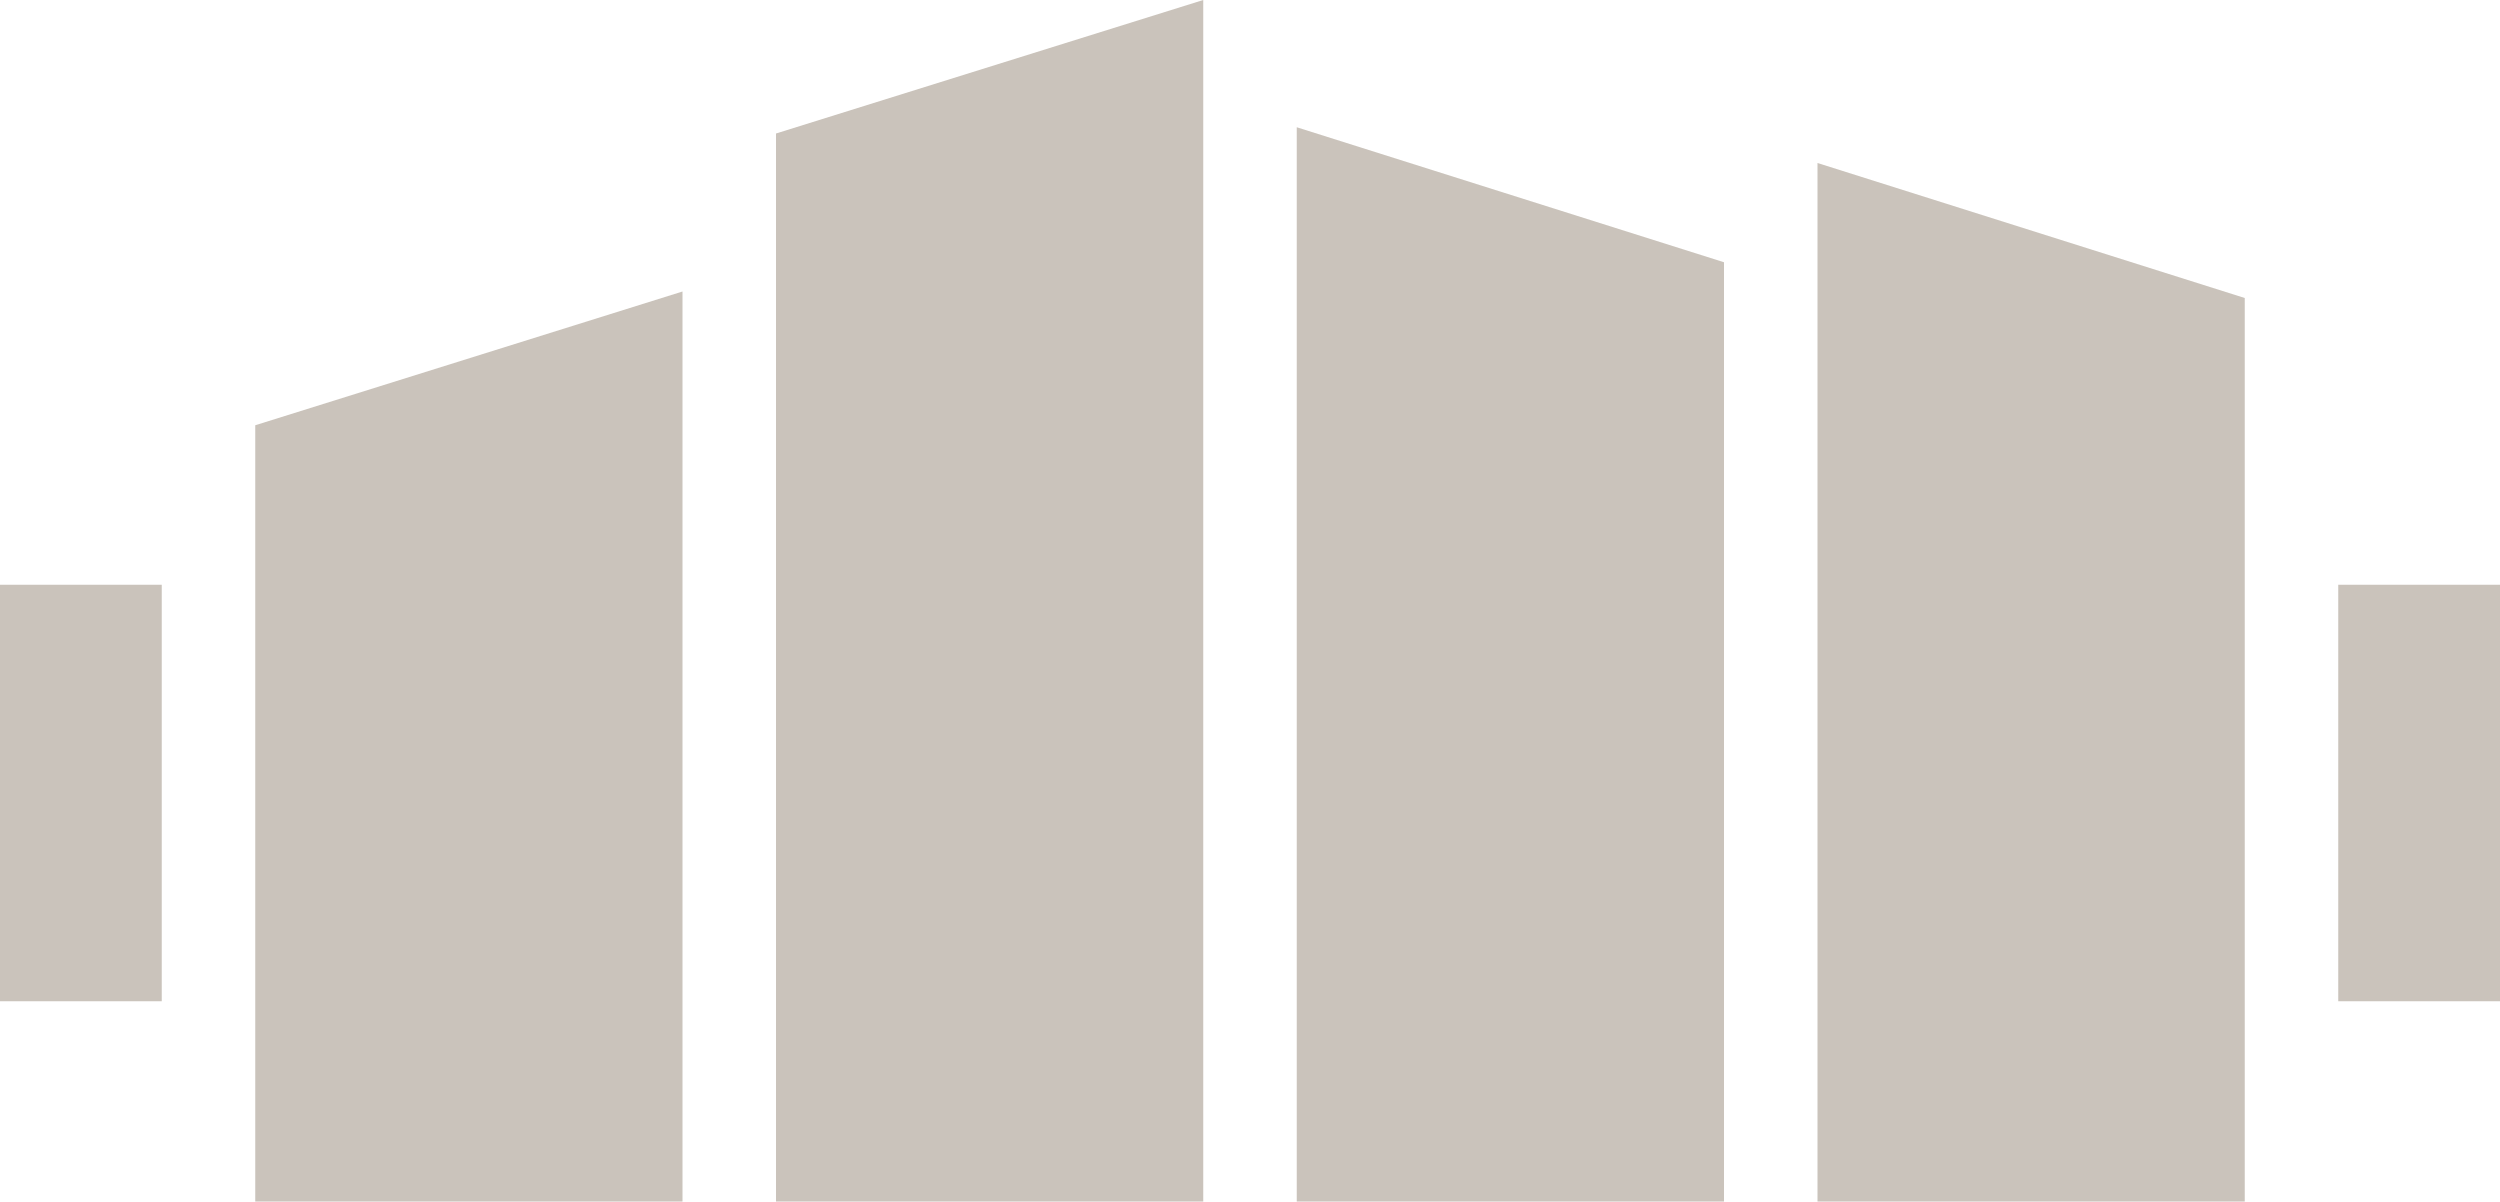
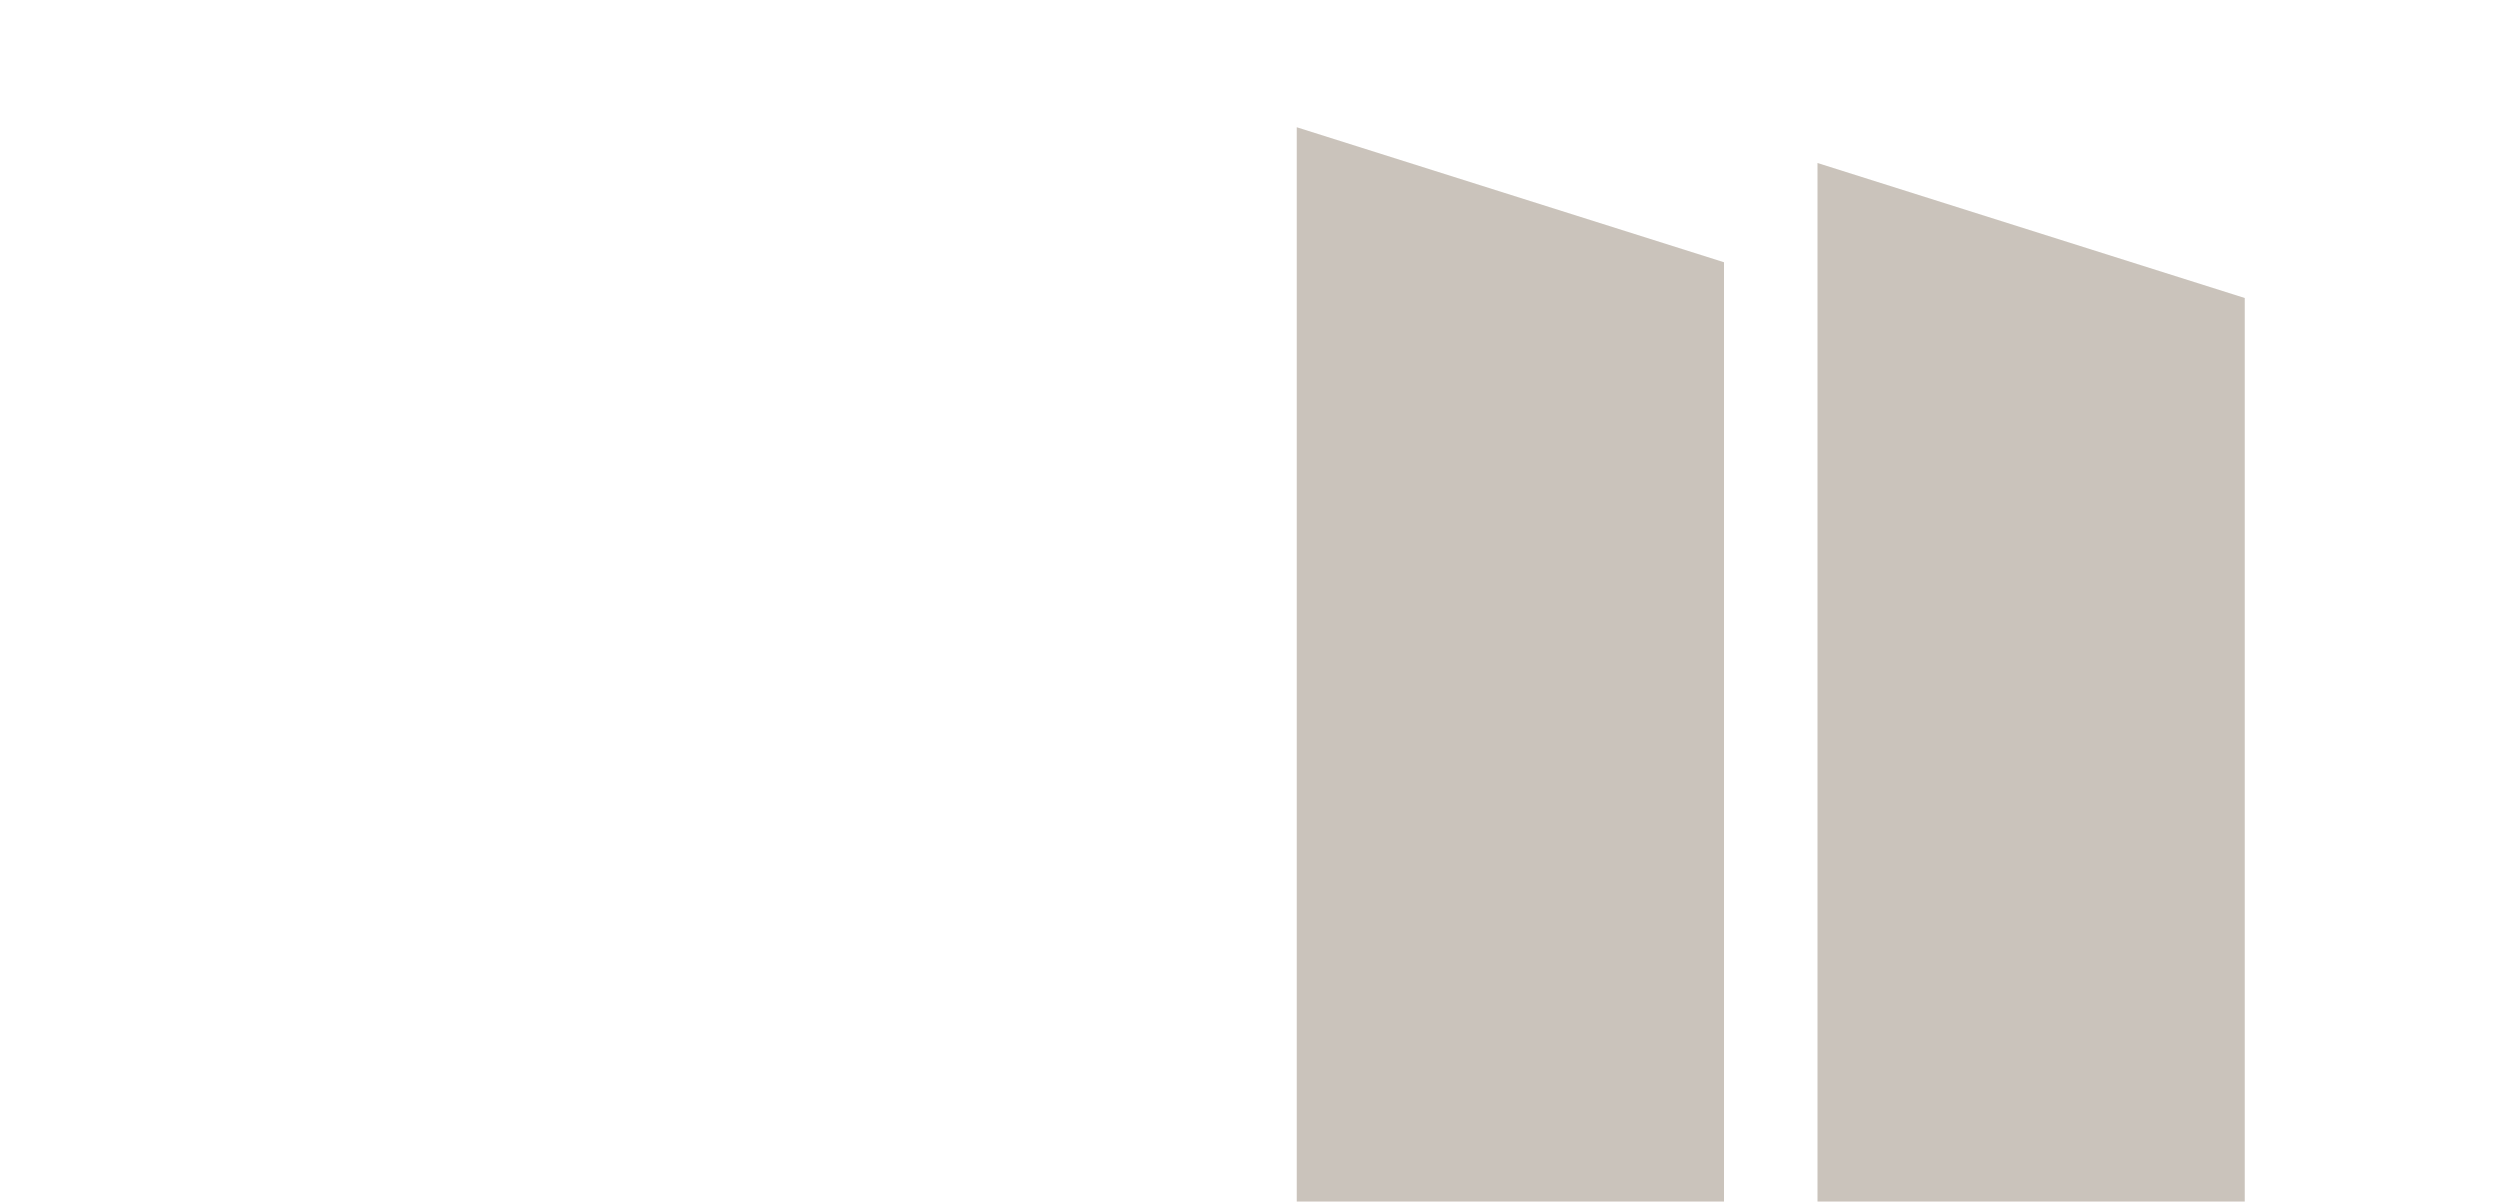
<svg xmlns="http://www.w3.org/2000/svg" id="Ebene_2" data-name="Ebene 2" width="100" height="48.06" viewBox="0 0 100 48.06">
  <defs>
    <style> .cls-1 { fill: #cac3bb; } </style>
  </defs>
  <g id="Ebene_1-2" data-name="Ebene 1">
    <g>
-       <polygon class="cls-1" points="48.13 0 31.04 5.34 31.04 48.06 48.13 48.06 48.13 0" />
-       <polygon class="cls-1" points="27.3 11.66 10.21 17.01 10.21 48.06 27.3 48.06 27.3 11.66" />
      <polygon class="cls-1" points="68.96 10.49 51.87 5.09 51.87 48.06 68.96 48.06 68.96 10.49" />
-       <rect class="cls-1" x="93.53" y="23.39" width="6.47" height="16.66" />
-       <rect class="cls-1" y="23.39" width="6.47" height="16.66" />
      <polygon class="cls-1" points="89.79 11.92 72.7 6.52 72.7 48.06 89.79 48.06 89.79 11.92" />
    </g>
  </g>
</svg>